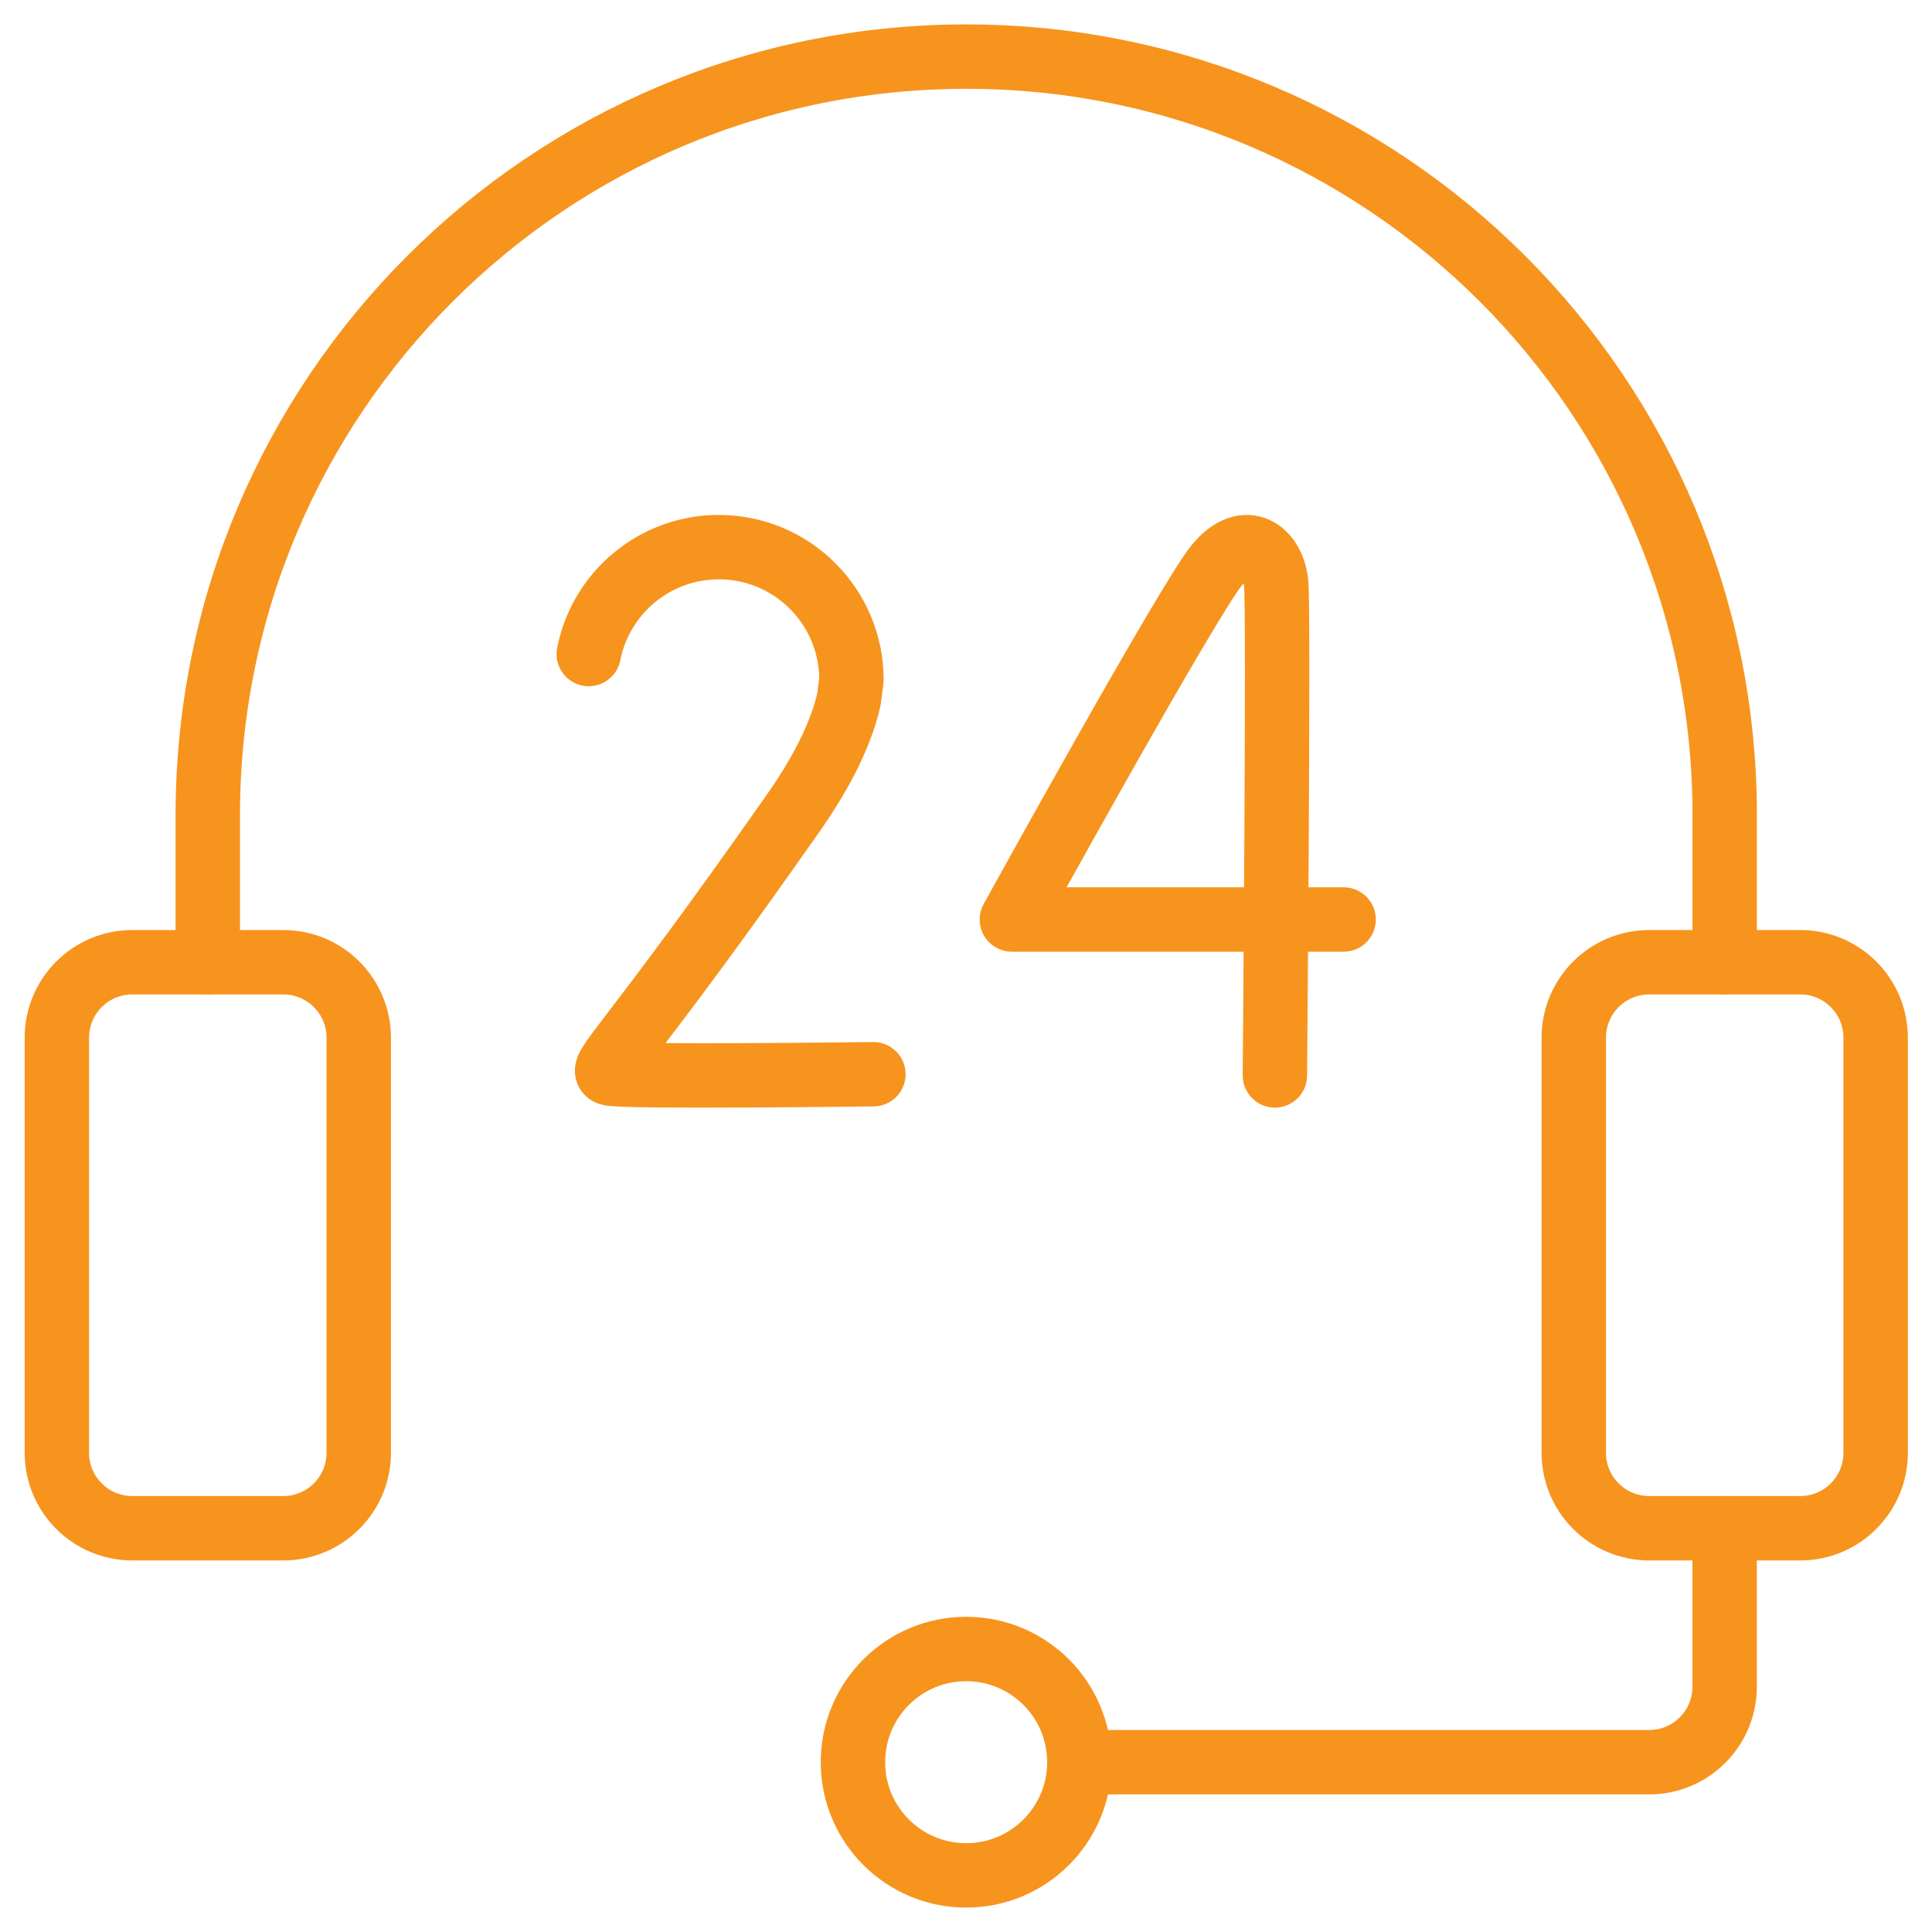
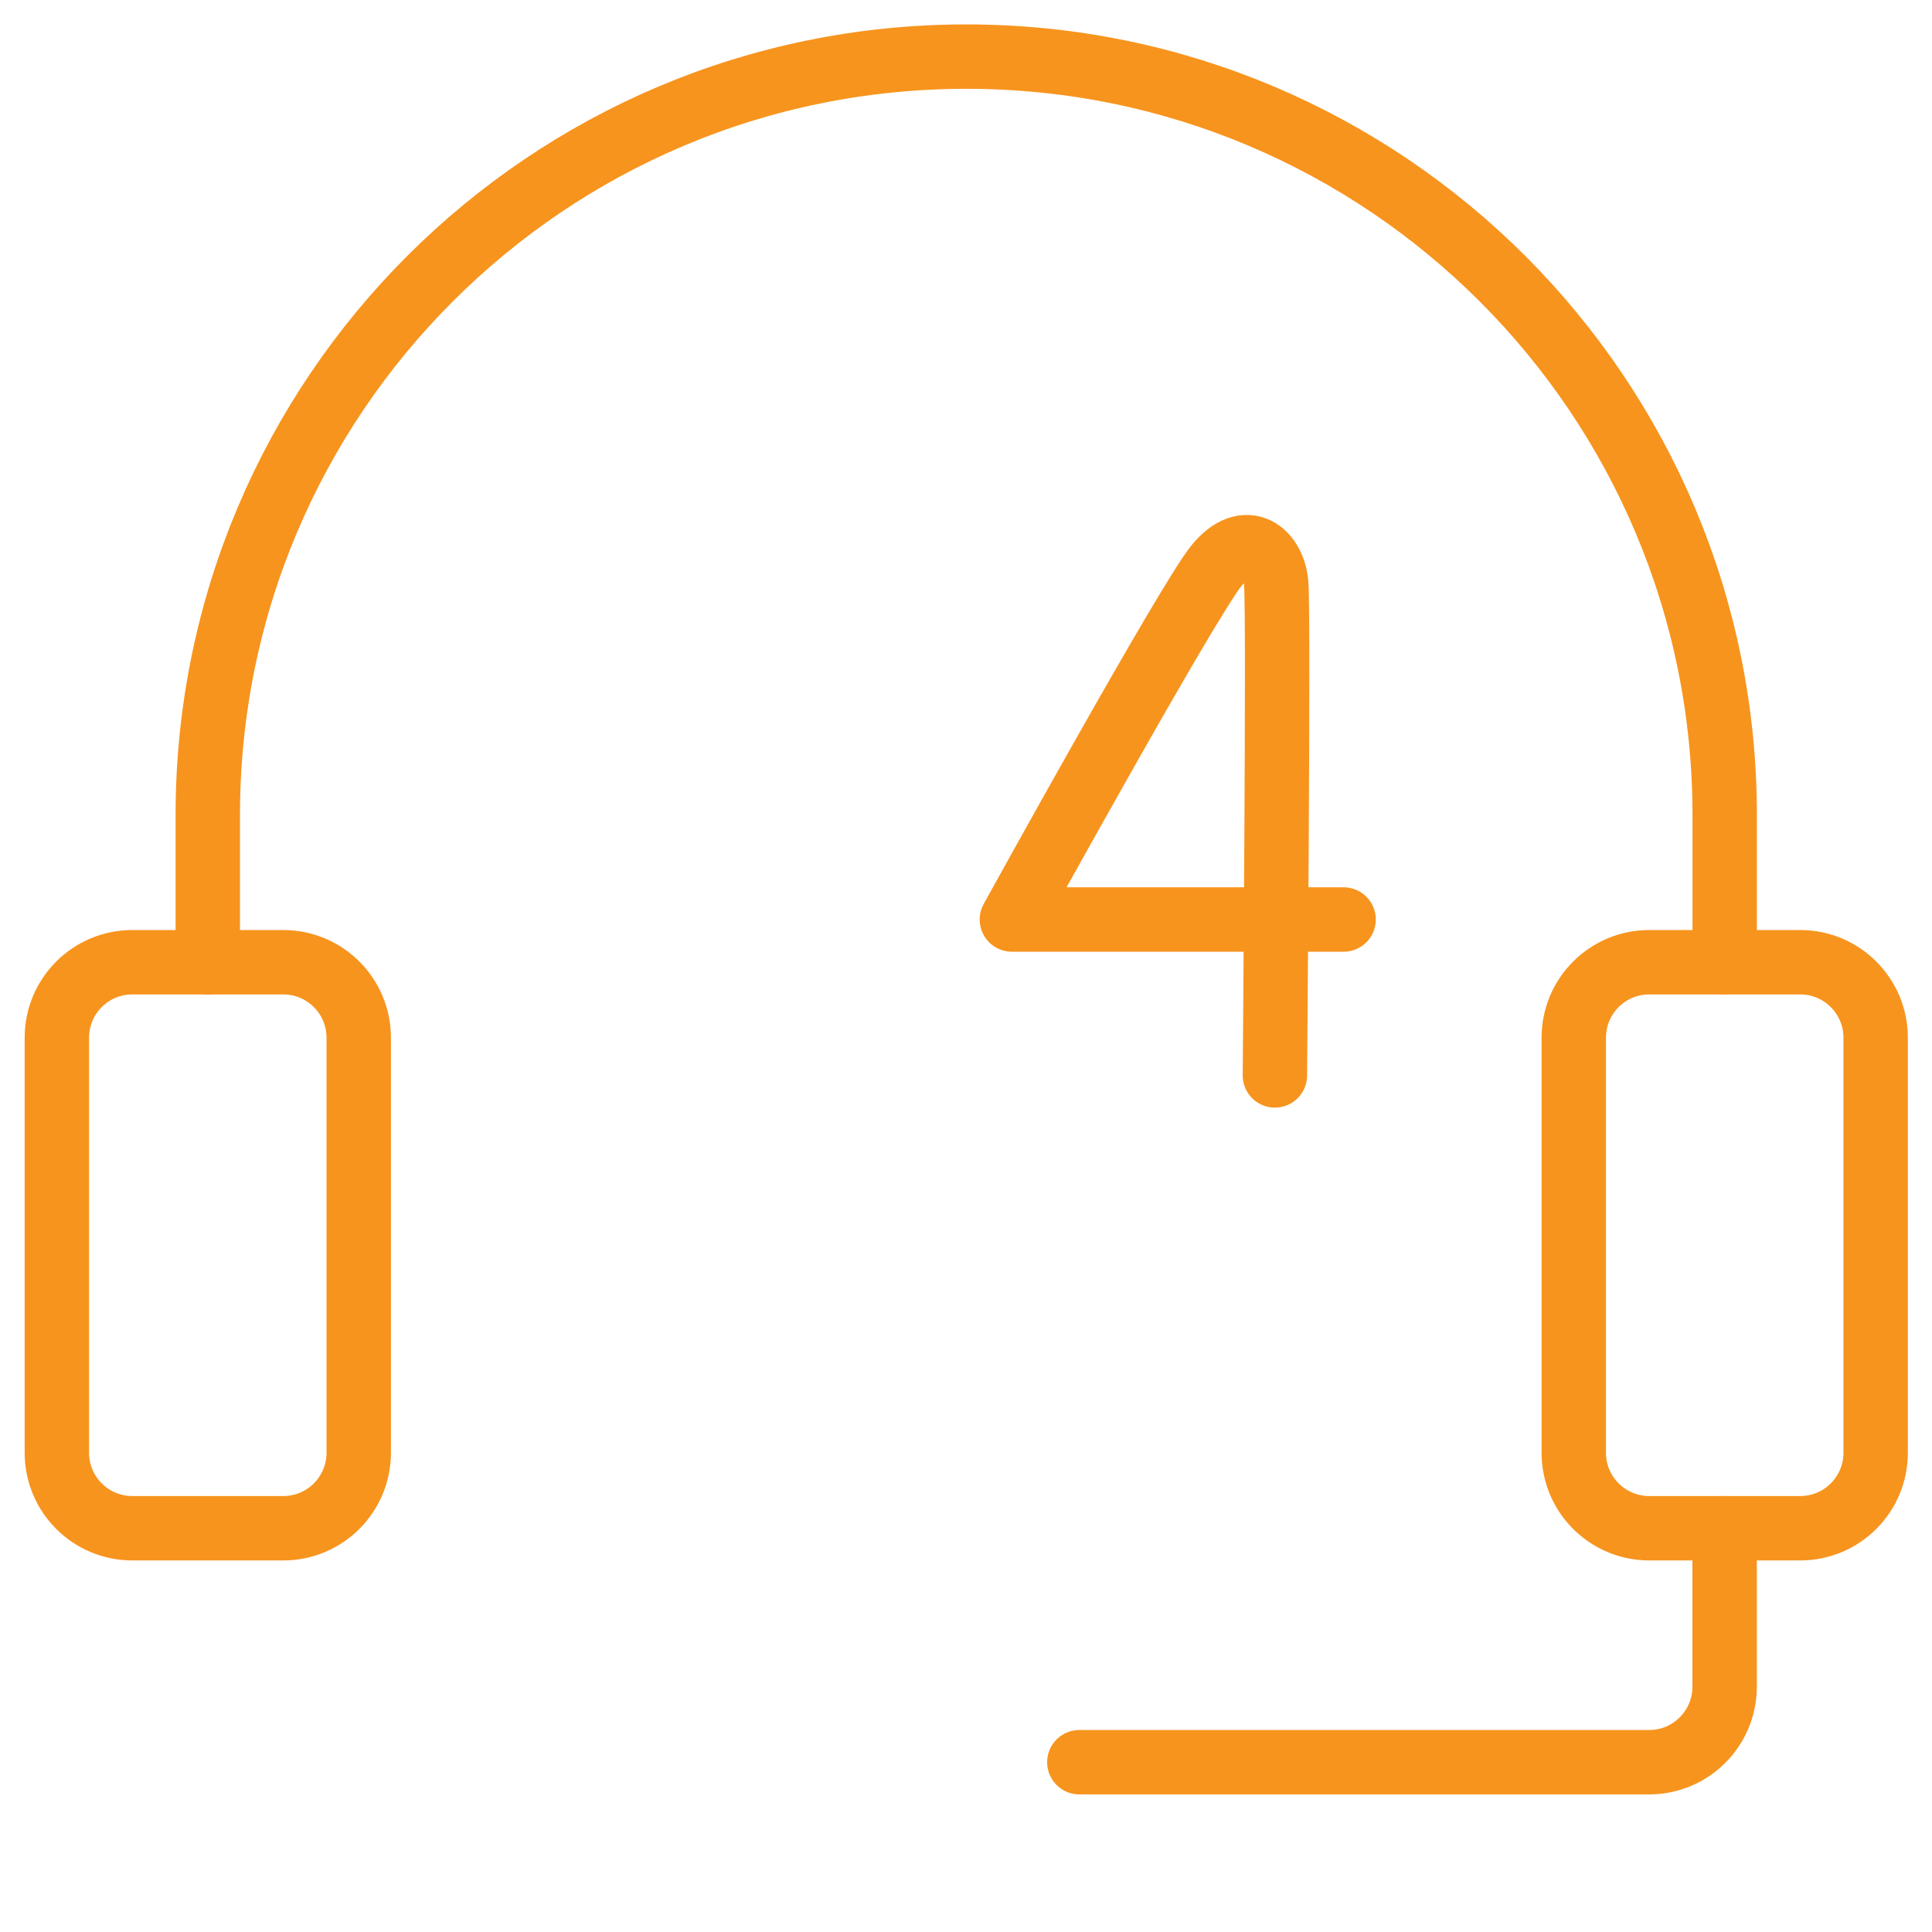
<svg xmlns="http://www.w3.org/2000/svg" width="60" height="60" viewBox="0 0 60 60" fill="none">
  <mask id="mask0_24_619" style="mask-type:luminance" maskUnits="userSpaceOnUse" x="0" y="0" width="60" height="60">
    <path d="M59 59V1H1V59H59Z" fill="white" stroke="white" stroke-width="2" />
  </mask>
  <g mask="url(#mask0_24_619)">
    <path d="M8.797 47.461H4.109C2.815 47.461 1.766 46.412 1.766 45.117V32.227C1.766 30.932 2.815 29.883 4.109 29.883H8.797C10.091 29.883 11.141 30.932 11.141 32.227V45.117C11.141 46.412 10.091 47.461 8.797 47.461Z" stroke="#F7941E" stroke-width="2" stroke-miterlimit="10" stroke-linecap="round" stroke-linejoin="round" />
    <path d="M55.906 47.461H51.219C49.924 47.461 48.875 46.412 48.875 45.117V32.227C48.875 30.932 49.924 29.883 51.219 29.883H55.906C57.201 29.883 58.25 30.932 58.25 32.227V45.117C58.25 46.412 57.201 47.461 55.906 47.461Z" stroke="#F7941E" stroke-width="2" stroke-miterlimit="10" stroke-linecap="round" stroke-linejoin="round" />
    <path d="M53.562 29.883V25.312C53.562 12.304 43.017 1.758 30.008 1.758C16.999 1.758 6.453 12.304 6.453 25.312V29.883" stroke="#F7941E" stroke-width="2" stroke-miterlimit="10" stroke-linecap="round" stroke-linejoin="round" />
-     <path d="M33.52 54.727C33.52 56.668 31.947 58.242 30.005 58.242C28.063 58.242 26.489 56.668 26.489 54.727C26.489 52.785 28.063 51.211 30.005 51.211C31.947 51.211 33.52 52.785 33.52 54.727Z" stroke="#F7941E" stroke-width="2" stroke-miterlimit="10" stroke-linecap="round" stroke-linejoin="round" />
    <path d="M33.52 54.727H51.216C52.51 54.727 53.56 53.677 53.56 52.383V47.461" stroke="#F7941E" stroke-width="2" stroke-miterlimit="10" stroke-linecap="round" stroke-linejoin="round" />
    <path d="M41.727 28.556H31.425C31.425 28.556 36.88 18.669 37.78 17.564C38.69 16.448 39.552 17.144 39.634 18.129C39.716 19.114 39.593 33.398 39.593 33.398" stroke="#F7941E" stroke-width="2" stroke-miterlimit="10" stroke-linecap="round" stroke-linejoin="round" />
-     <path d="M27.124 33.361C27.124 33.361 19.295 33.46 18.924 33.336C18.553 33.212 19.518 32.559 24.652 25.225C25.61 23.856 26.138 22.7 26.362 21.732L26.442 21.11C26.442 18.836 24.598 16.992 22.324 16.992C20.323 16.992 18.656 18.419 18.284 20.311" stroke="#F7941E" stroke-width="2" stroke-miterlimit="10" stroke-linecap="round" stroke-linejoin="round" />
  </g>
</svg>